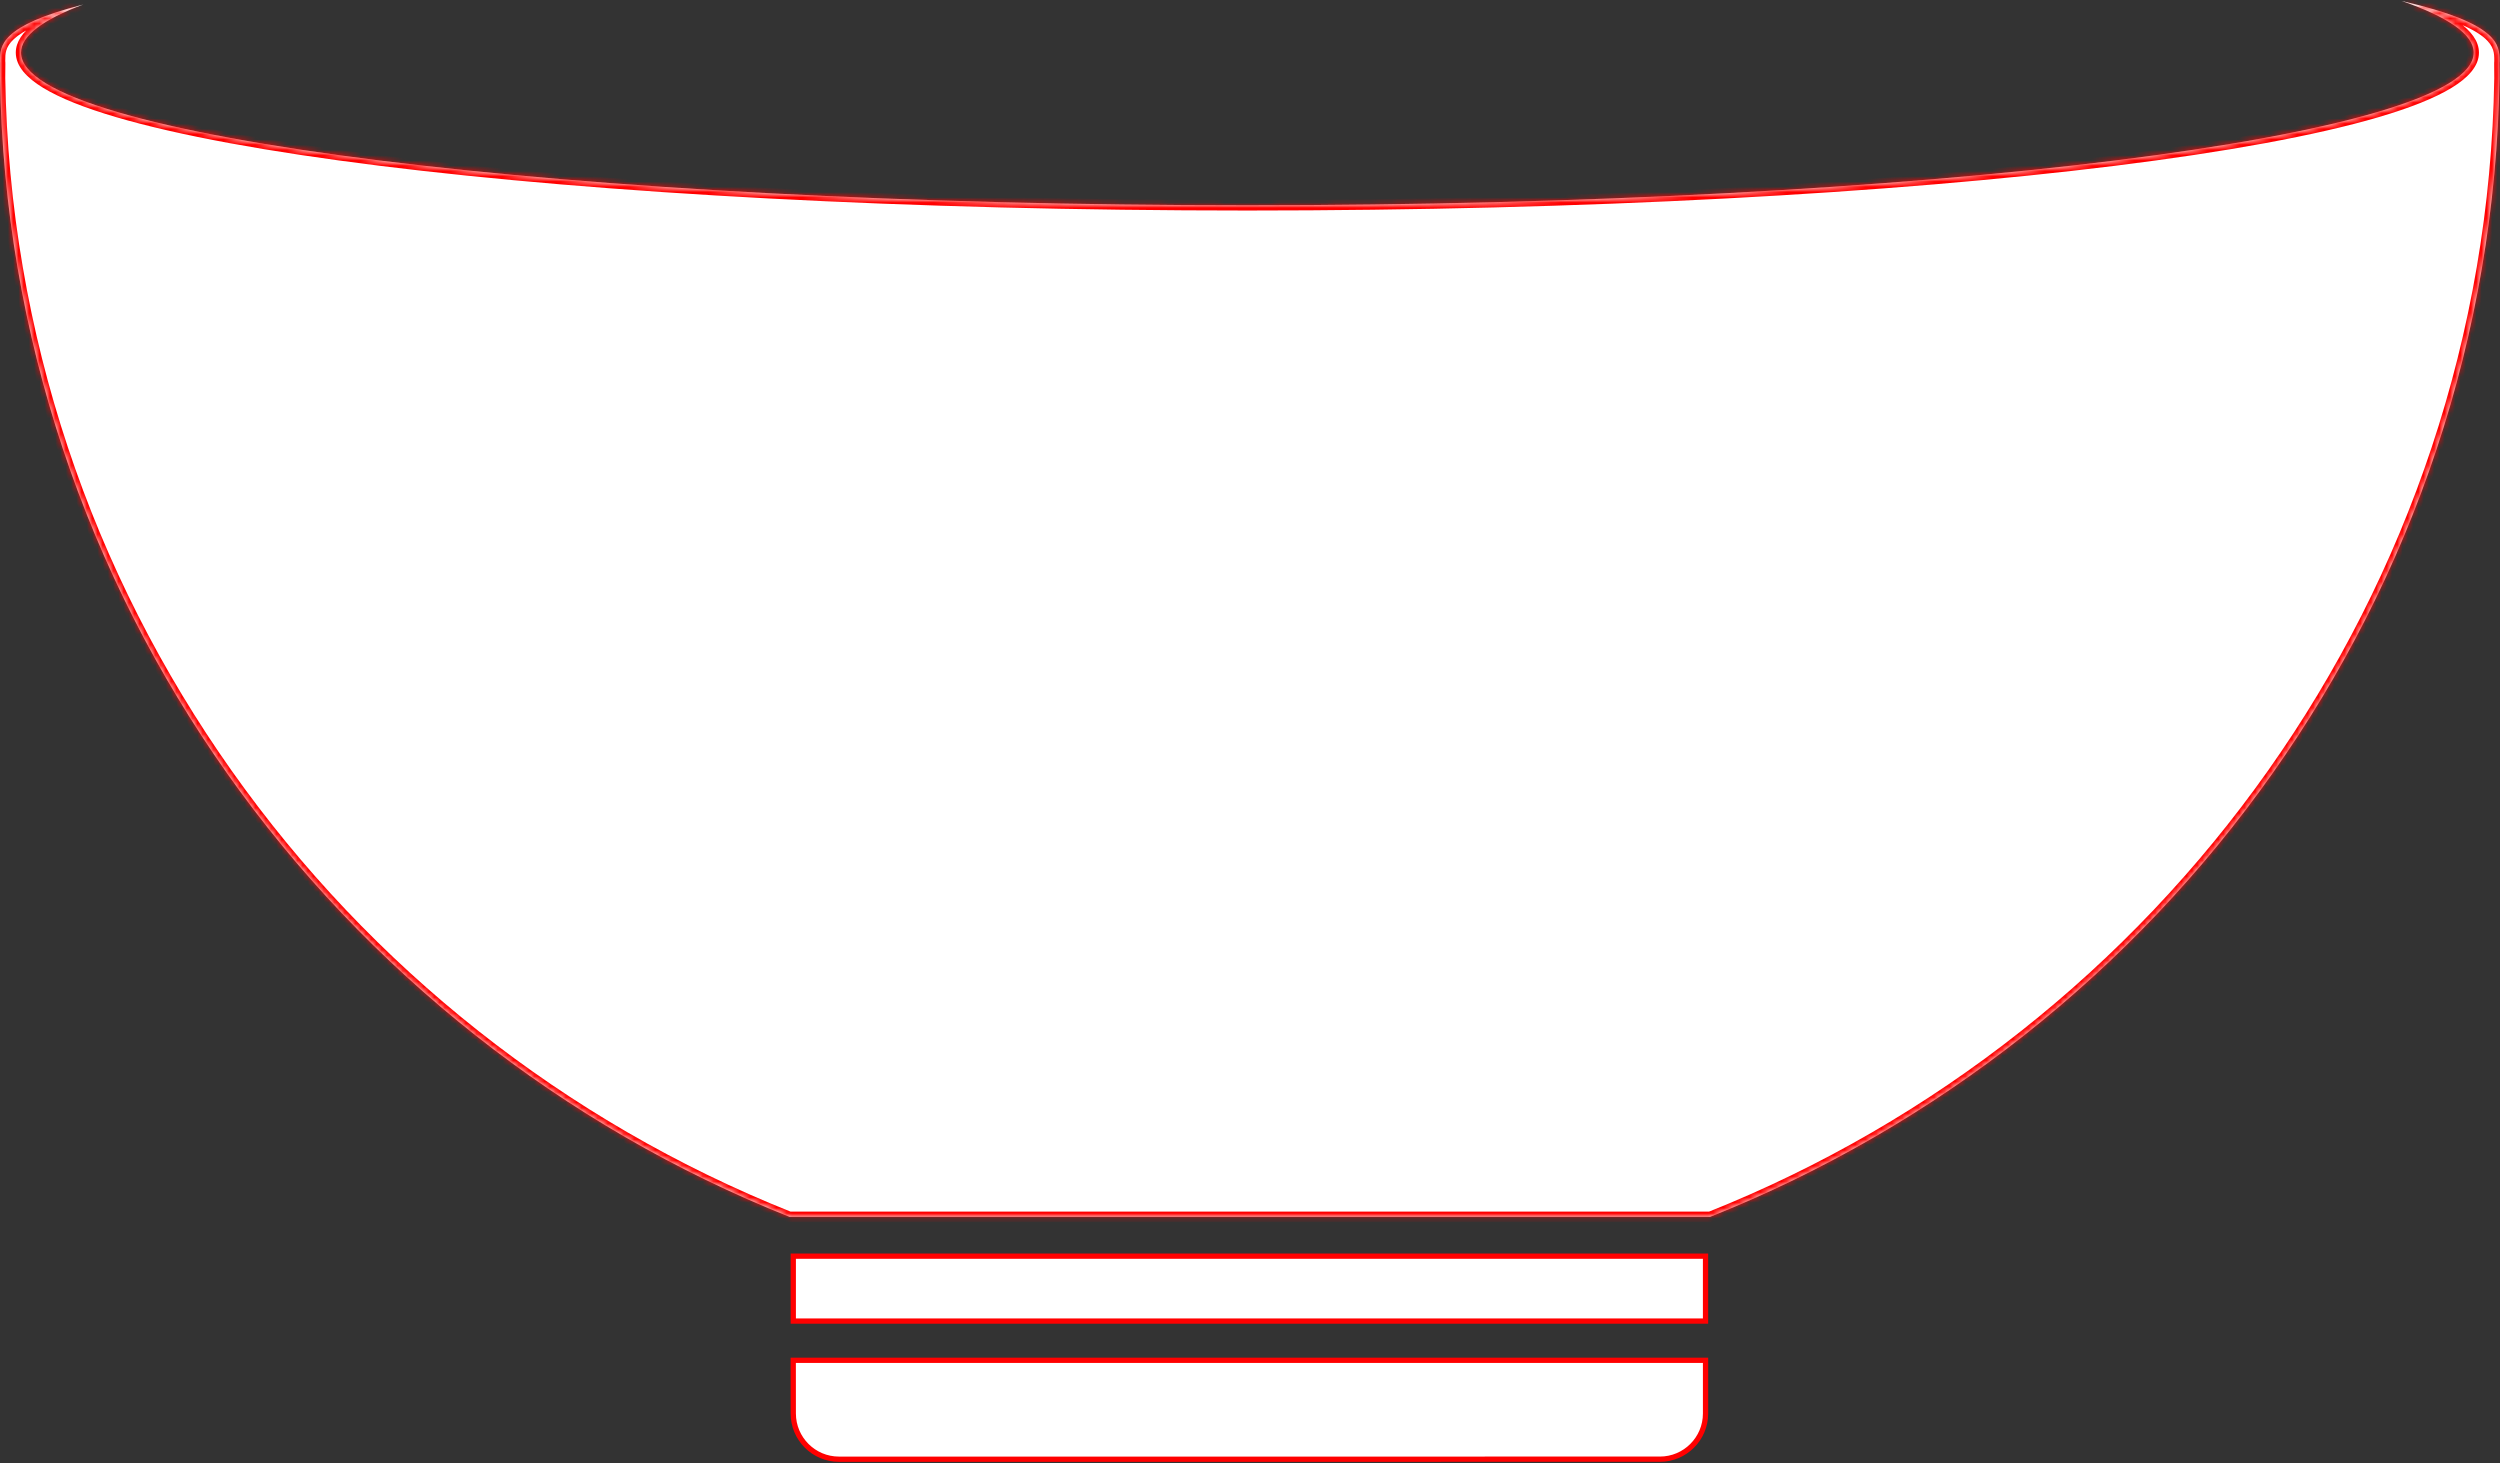
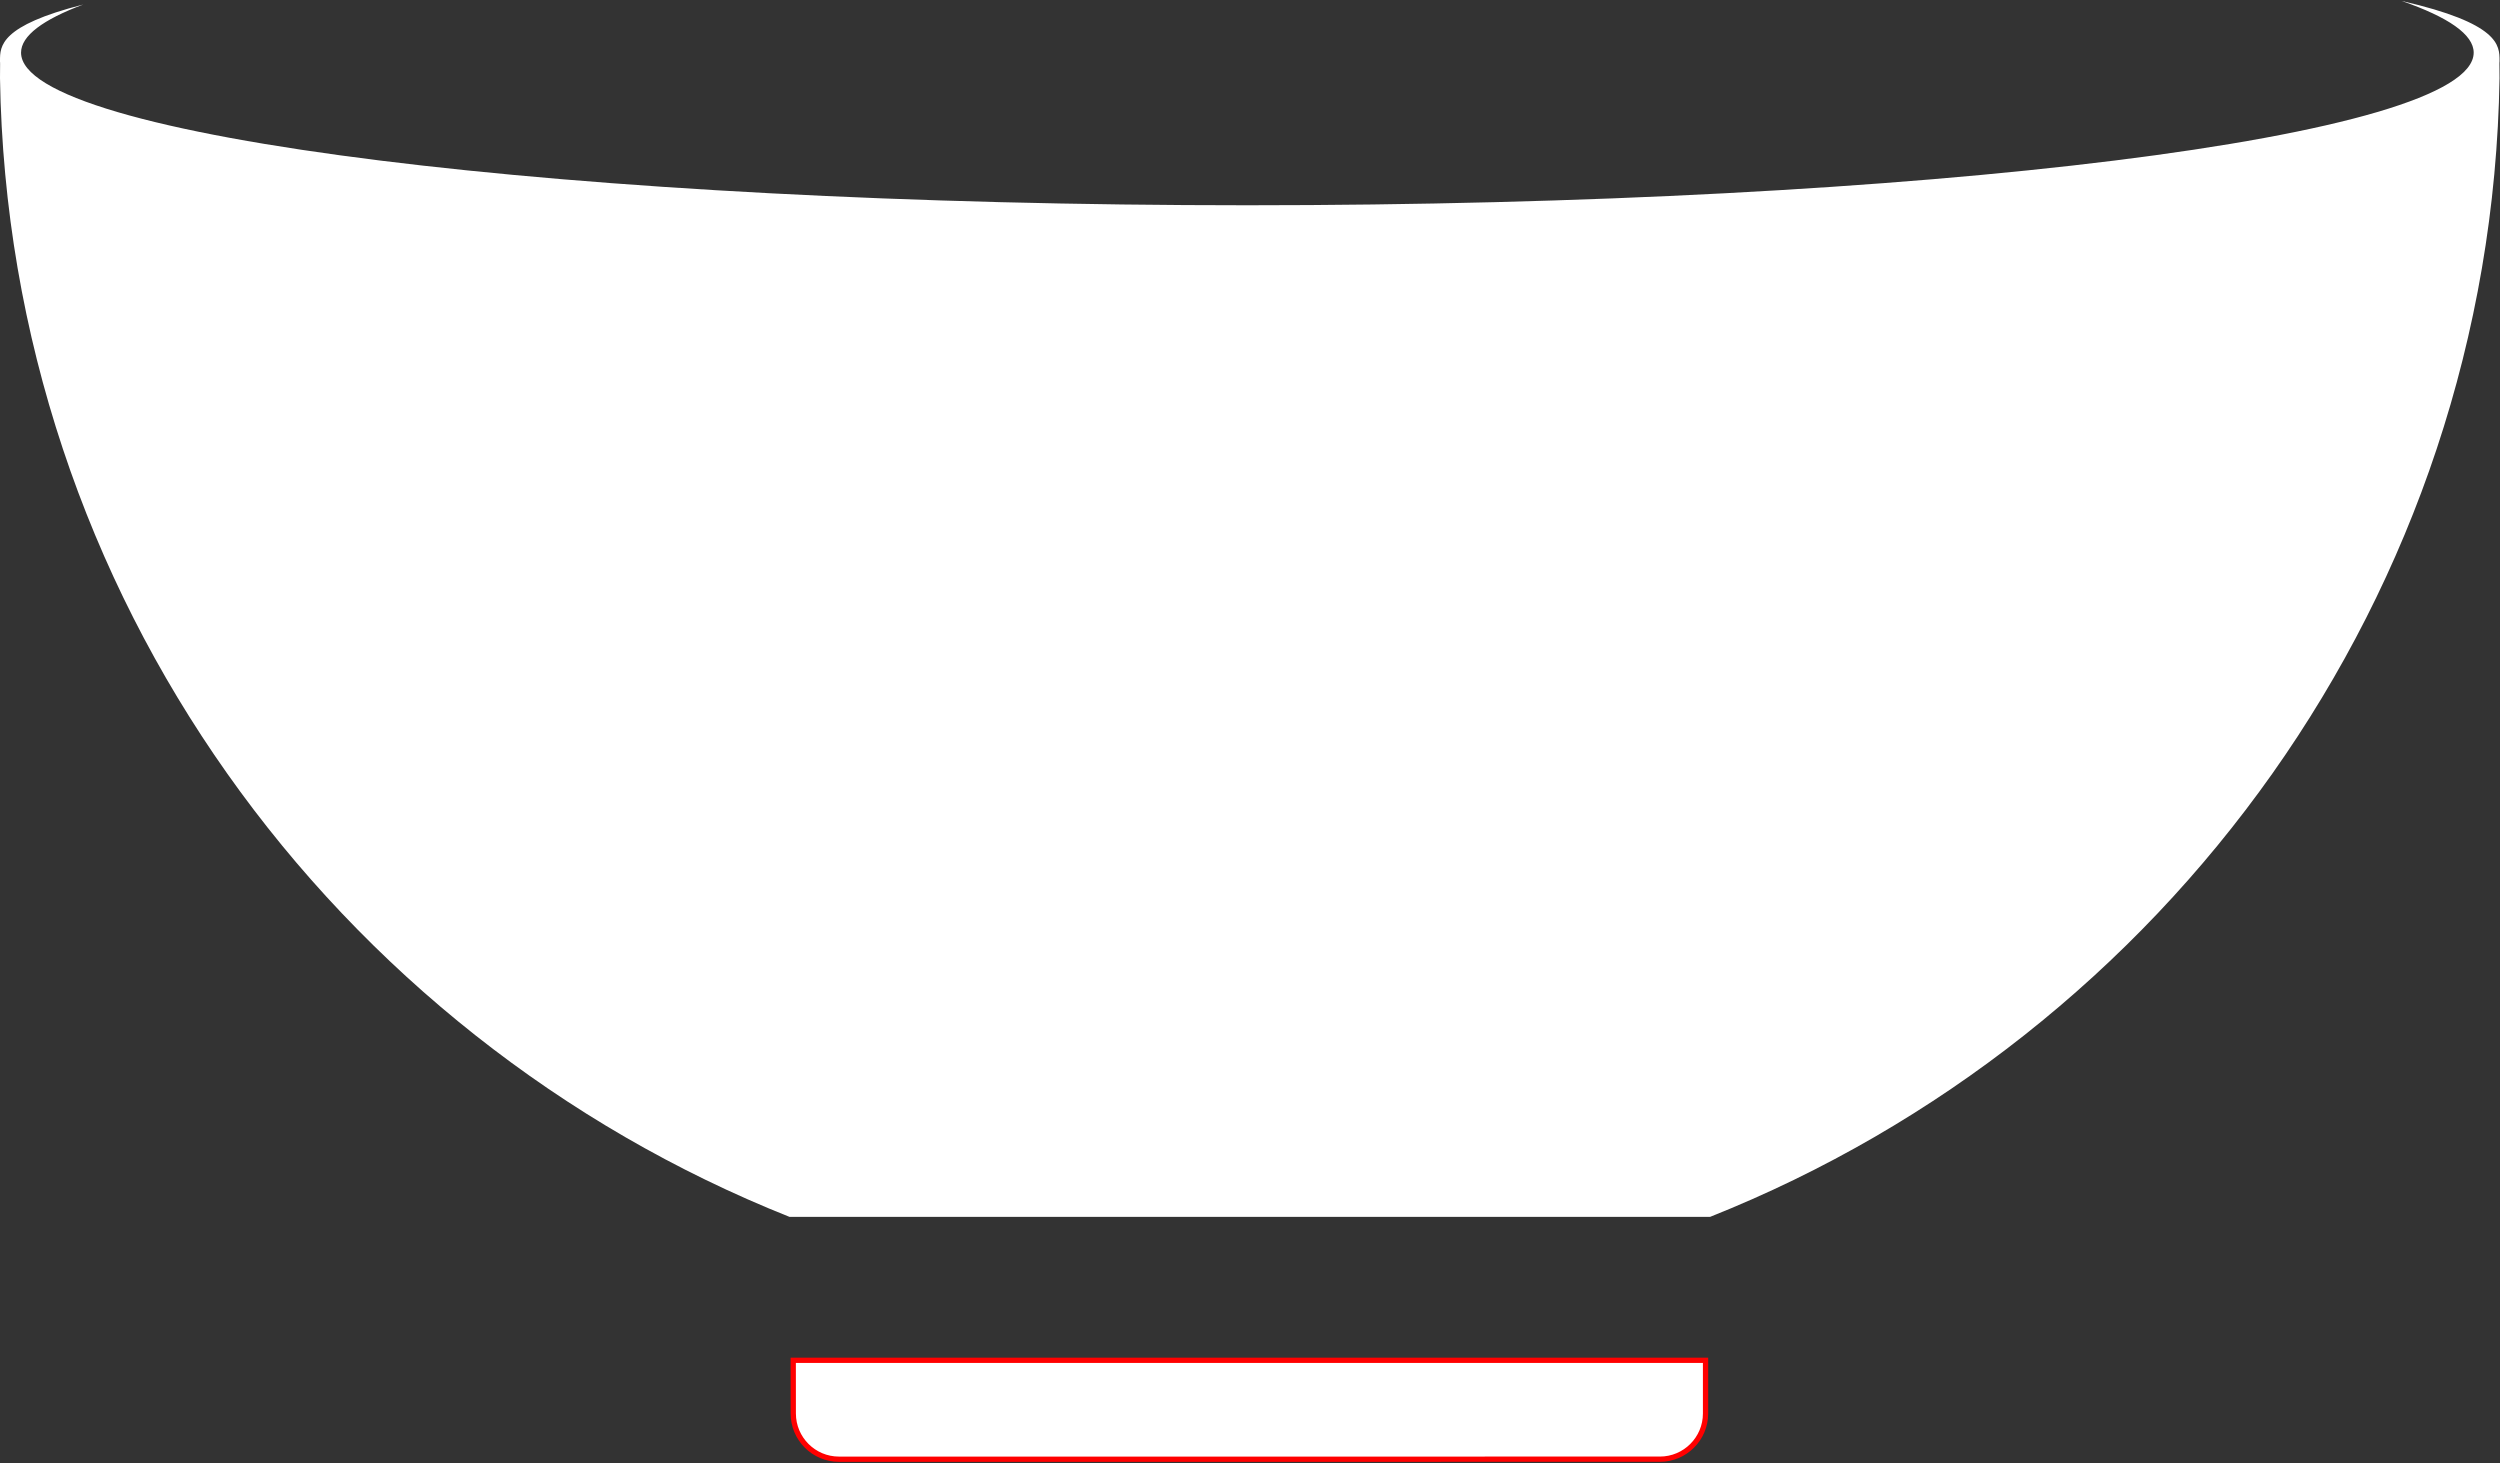
<svg xmlns="http://www.w3.org/2000/svg" width="475" height="278" viewBox="0 0 475 278" fill="none">
  <rect x="0" y="0" width="475" height="278" fill="#333333" stroke="none" />
  <path d="M150.722 268.572L150.722 268.571L150.714 258.455L324.054 258.451V268.568C324.054 273.362 320.157 277.247 315.382 277.247L159.402 277.251C154.619 277.251 150.722 273.358 150.722 268.572Z" fill="white" stroke="#FF0000" />
-   <path d="M150.722 238.672H324.052V251.004H150.722V238.672Z" fill="white" stroke="#FF0000" />
  <mask id="path-3-inside-1_213_57" fill="white">
    <path fill-rule="evenodd" clip-rule="evenodd" d="M237 39.001C365.682 39.001 470 26.017 470 10.001C470 6.553 465.166 3.246 456.296 0.178C474.912 4.446 474.912 8.614 474.912 11.532H474.91C474.91 11.841 474.905 11.832 474.9 11.823C474.89 11.803 474.878 11.782 474.91 14.84C473.36 113.15 411.364 196.774 324.93 231.2H149.99C63.559 196.77 1.562 113.141 0 14.84C0.032 11.78 0.02 11.802 0.01 11.821C0.005 11.83 0 11.839 0 11.532C0 8.771 -3.59174e-06 4.887 15.818 0.857C8.151 3.731 4 6.806 4 10.001C4 26.017 108.318 39.001 237 39.001Z" />
  </mask>
  <path fill-rule="evenodd" clip-rule="evenodd" d="M237 39.001C365.682 39.001 470 26.017 470 10.001C470 6.553 465.166 3.246 456.296 0.178C474.912 4.446 474.912 8.614 474.912 11.532H474.91C474.91 11.841 474.905 11.832 474.9 11.823C474.89 11.803 474.878 11.782 474.91 14.84C473.36 113.15 411.364 196.774 324.93 231.2H149.99C63.559 196.77 1.562 113.141 0 14.84C0.032 11.78 0.02 11.802 0.01 11.821C0.005 11.83 0 11.839 0 11.532C0 8.771 -3.59174e-06 4.887 15.818 0.857C8.151 3.731 4 6.806 4 10.001C4 26.017 108.318 39.001 237 39.001Z" fill="white" />
-   <path d="M456.296 0.178L456.52 -0.796L455.969 1.123L456.296 0.178ZM474.912 11.532V12.532H475.912V11.532H474.912ZM474.91 11.532V10.532H473.91V11.532H474.91ZM474.9 11.823L475.779 11.347L475.779 11.346L474.9 11.823ZM474.91 14.84L475.91 14.856L475.91 14.843L475.91 14.83L474.91 14.84ZM324.93 231.2V232.2H325.122L325.3 232.129L324.93 231.2ZM149.99 231.2L149.62 232.129L149.798 232.2H149.99V231.2ZM0 14.84L-1 14.83L-1 14.843L-1 14.856L0 14.84ZM0.01 11.821L0.89 12.297L0.89 12.296L0.01 11.821ZM15.818 0.857L16.169 1.793L15.571 -0.112L15.818 0.857ZM469 10.001C469 11.431 467.81 13.127 464.747 14.991C461.752 16.812 457.272 18.604 451.407 20.329C439.694 23.776 422.696 26.893 401.632 29.514C359.52 34.756 301.313 38.001 237 38.001V40.001C301.369 40.001 359.662 36.753 401.879 31.499C422.981 28.872 440.104 25.74 451.972 22.248C457.898 20.504 462.573 18.654 465.786 16.699C468.93 14.787 471 12.573 471 10.001H469ZM455.969 1.123C460.368 2.645 463.692 4.201 465.896 5.763C468.135 7.348 469 8.776 469 10.001H471C471 7.777 469.448 5.827 467.052 4.131C464.622 2.41 461.094 0.779 456.623 -0.767L455.969 1.123ZM475.912 11.532C475.912 10.812 475.918 9.851 475.569 8.809C475.212 7.744 474.513 6.667 473.225 5.593C470.705 3.492 465.85 1.343 456.52 -0.796L456.073 1.153C465.358 3.282 469.811 5.35 471.945 7.129C472.984 7.996 473.448 8.775 473.673 9.445C473.906 10.139 473.912 10.793 473.912 11.532H475.912ZM474.91 12.532H474.912V10.532H474.91V12.532ZM474.021 12.299C474.021 12.299 474.021 12.3 474.022 12.3C474.022 12.301 474.022 12.302 474.023 12.303C474.024 12.305 474.026 12.308 474.028 12.313C474.033 12.32 474.041 12.336 474.053 12.354C474.063 12.371 474.131 12.482 474.255 12.588C474.384 12.698 474.799 12.969 475.313 12.738C475.683 12.572 475.809 12.251 475.825 12.213C475.864 12.122 475.88 12.045 475.885 12.017C475.893 11.98 475.897 11.95 475.899 11.932C475.903 11.896 475.905 11.866 475.906 11.848C475.909 11.783 475.91 11.681 475.91 11.532H473.91C473.91 11.607 473.91 11.66 473.909 11.697C473.909 11.736 473.908 11.748 473.908 11.745C473.908 11.745 473.909 11.727 473.912 11.7C473.914 11.687 473.917 11.66 473.924 11.626C473.929 11.601 473.944 11.526 473.983 11.436C473.998 11.399 474.123 11.08 474.493 10.914C475.006 10.683 475.421 10.954 475.55 11.064C475.673 11.169 475.74 11.279 475.749 11.295C475.769 11.325 475.784 11.354 475.779 11.347L474.021 12.299ZM475.91 14.83C475.894 13.3 475.889 12.546 475.889 12.178C475.889 12.086 475.89 12.021 475.89 11.975C475.89 11.952 475.891 11.935 475.891 11.923C475.891 11.916 475.891 11.912 475.891 11.909C475.892 11.905 475.892 11.904 475.892 11.904C475.892 11.904 475.892 11.907 475.891 11.912C475.891 11.916 475.89 11.926 475.889 11.938C475.888 11.95 475.885 11.972 475.88 12.001C475.876 12.023 475.864 12.085 475.837 12.161C475.827 12.187 475.741 12.452 475.466 12.643C475.291 12.764 475.058 12.84 474.8 12.815C474.565 12.792 474.397 12.693 474.307 12.626C474.147 12.509 474.065 12.373 474.056 12.359C474.034 12.324 474.017 12.291 474.021 12.3L475.779 11.346C475.779 11.346 475.779 11.345 475.779 11.345C475.778 11.344 475.778 11.343 475.777 11.342C475.776 11.34 475.774 11.336 475.771 11.331C475.766 11.322 475.756 11.305 475.742 11.283C475.733 11.269 475.65 11.131 475.49 11.014C475.399 10.947 475.231 10.848 474.996 10.825C474.737 10.799 474.504 10.876 474.329 10.997C474.053 11.188 473.966 11.454 473.956 11.482C473.91 11.609 473.901 11.721 473.9 11.726C473.897 11.759 473.895 11.789 473.894 11.808C473.891 11.879 473.889 11.994 473.889 12.177C473.889 12.558 473.894 13.322 473.91 14.851L475.91 14.83ZM325.3 232.129C412.092 197.561 474.353 113.588 475.91 14.856L473.91 14.825C472.367 112.713 410.636 195.988 324.56 230.271L325.3 232.129ZM149.99 232.2H324.93V230.2H149.99V232.2ZM-1 14.856C0.569 113.579 62.831 197.557 149.62 232.129L150.36 230.271C64.287 195.984 2.556 112.704 1 14.824L-1 14.856ZM0.89 12.296C0.894 12.288 0.877 12.32 0.855 12.355C0.846 12.369 0.765 12.505 0.607 12.621C0.518 12.688 0.352 12.787 0.118 12.812C-0.14 12.84 -0.374 12.765 -0.551 12.644C-0.83 12.454 -0.917 12.186 -0.927 12.16C-0.954 12.084 -0.966 12.022 -0.97 11.999C-0.975 11.97 -0.978 11.948 -0.979 11.937C-0.98 11.924 -0.981 11.915 -0.981 11.91C-0.982 11.905 -0.982 11.903 -0.982 11.903C-0.982 11.902 -0.982 11.904 -0.981 11.907C-0.981 11.91 -0.981 11.915 -0.981 11.921C-0.981 11.933 -0.98 11.95 -0.98 11.973C-0.98 12.019 -0.979 12.085 -0.979 12.176C-0.979 12.545 -0.984 13.299 -1 14.83L1 14.851C1.016 13.321 1.021 12.556 1.021 12.175C1.021 11.992 1.019 11.877 1.016 11.806C1.015 11.787 1.013 11.757 1.01 11.724C1.009 11.72 1 11.607 0.954 11.479C0.944 11.452 0.856 11.183 0.576 10.992C0.399 10.871 0.164 10.796 -0.094 10.824C-0.328 10.849 -0.494 10.949 -0.584 11.015C-0.742 11.132 -0.824 11.269 -0.834 11.284C-0.847 11.305 -0.857 11.322 -0.862 11.331C-0.865 11.336 -0.867 11.34 -0.868 11.342C-0.869 11.343 -0.869 11.344 -0.869 11.345C-0.87 11.345 -0.87 11.346 -0.87 11.346L0.89 12.296ZM-1 11.532C-1 11.68 -0.999 11.781 -0.996 11.847C-0.995 11.864 -0.993 11.896 -0.989 11.931C-0.987 11.95 -0.983 11.98 -0.975 12.017C-0.969 12.045 -0.953 12.123 -0.914 12.216C-0.897 12.254 -0.768 12.578 -0.391 12.742C0.125 12.966 0.536 12.689 0.66 12.582C0.781 12.478 0.848 12.368 0.858 12.351C0.869 12.333 0.878 12.318 0.882 12.31C0.885 12.306 0.887 12.302 0.888 12.3C0.888 12.299 0.889 12.298 0.889 12.297C0.889 12.297 0.89 12.297 0.89 12.297L-0.87 11.346C-0.874 11.353 -0.859 11.325 -0.84 11.294C-0.831 11.279 -0.765 11.17 -0.644 11.066C-0.52 10.96 -0.111 10.683 0.405 10.907C0.781 11.07 0.91 11.393 0.926 11.431C0.965 11.522 0.981 11.598 0.986 11.623C0.993 11.658 0.996 11.684 0.998 11.698C1.001 11.725 1.002 11.743 1.002 11.744C1.002 11.746 1.001 11.735 1.001 11.696C1 11.659 1 11.607 1 11.532H-1ZM15.571 -0.112C7.632 1.91 3.47 3.937 1.3 5.934C0.19 6.956 -0.407 7.976 -0.71 8.976C-1.005 9.951 -1 10.851 -1 11.532H1C1 10.832 1.005 10.211 1.204 9.556C1.396 8.924 1.787 8.205 2.654 7.406C4.439 5.763 8.186 3.833 16.065 1.826L15.571 -0.112ZM5 10.001C5 8.868 5.737 7.56 7.641 6.103C9.524 4.662 12.374 3.216 16.169 1.793L15.467 -0.08C11.595 1.372 8.535 2.901 6.426 4.514C4.338 6.112 3 7.938 3 10.001H5ZM237 38.001C172.687 38.001 114.48 34.756 72.368 29.514C51.304 26.893 34.306 23.776 22.593 20.329C16.728 18.604 12.248 16.812 9.253 14.991C6.19 13.127 5 11.431 5 10.001H3C3 12.573 5.07 14.787 8.214 16.699C11.428 18.654 16.102 20.504 22.028 22.248C33.896 25.74 51.019 28.872 72.121 31.499C114.338 36.753 172.631 40.001 237 40.001V38.001Z" fill="#FF0000" mask="url(#path-3-inside-1_213_57)" />
</svg>